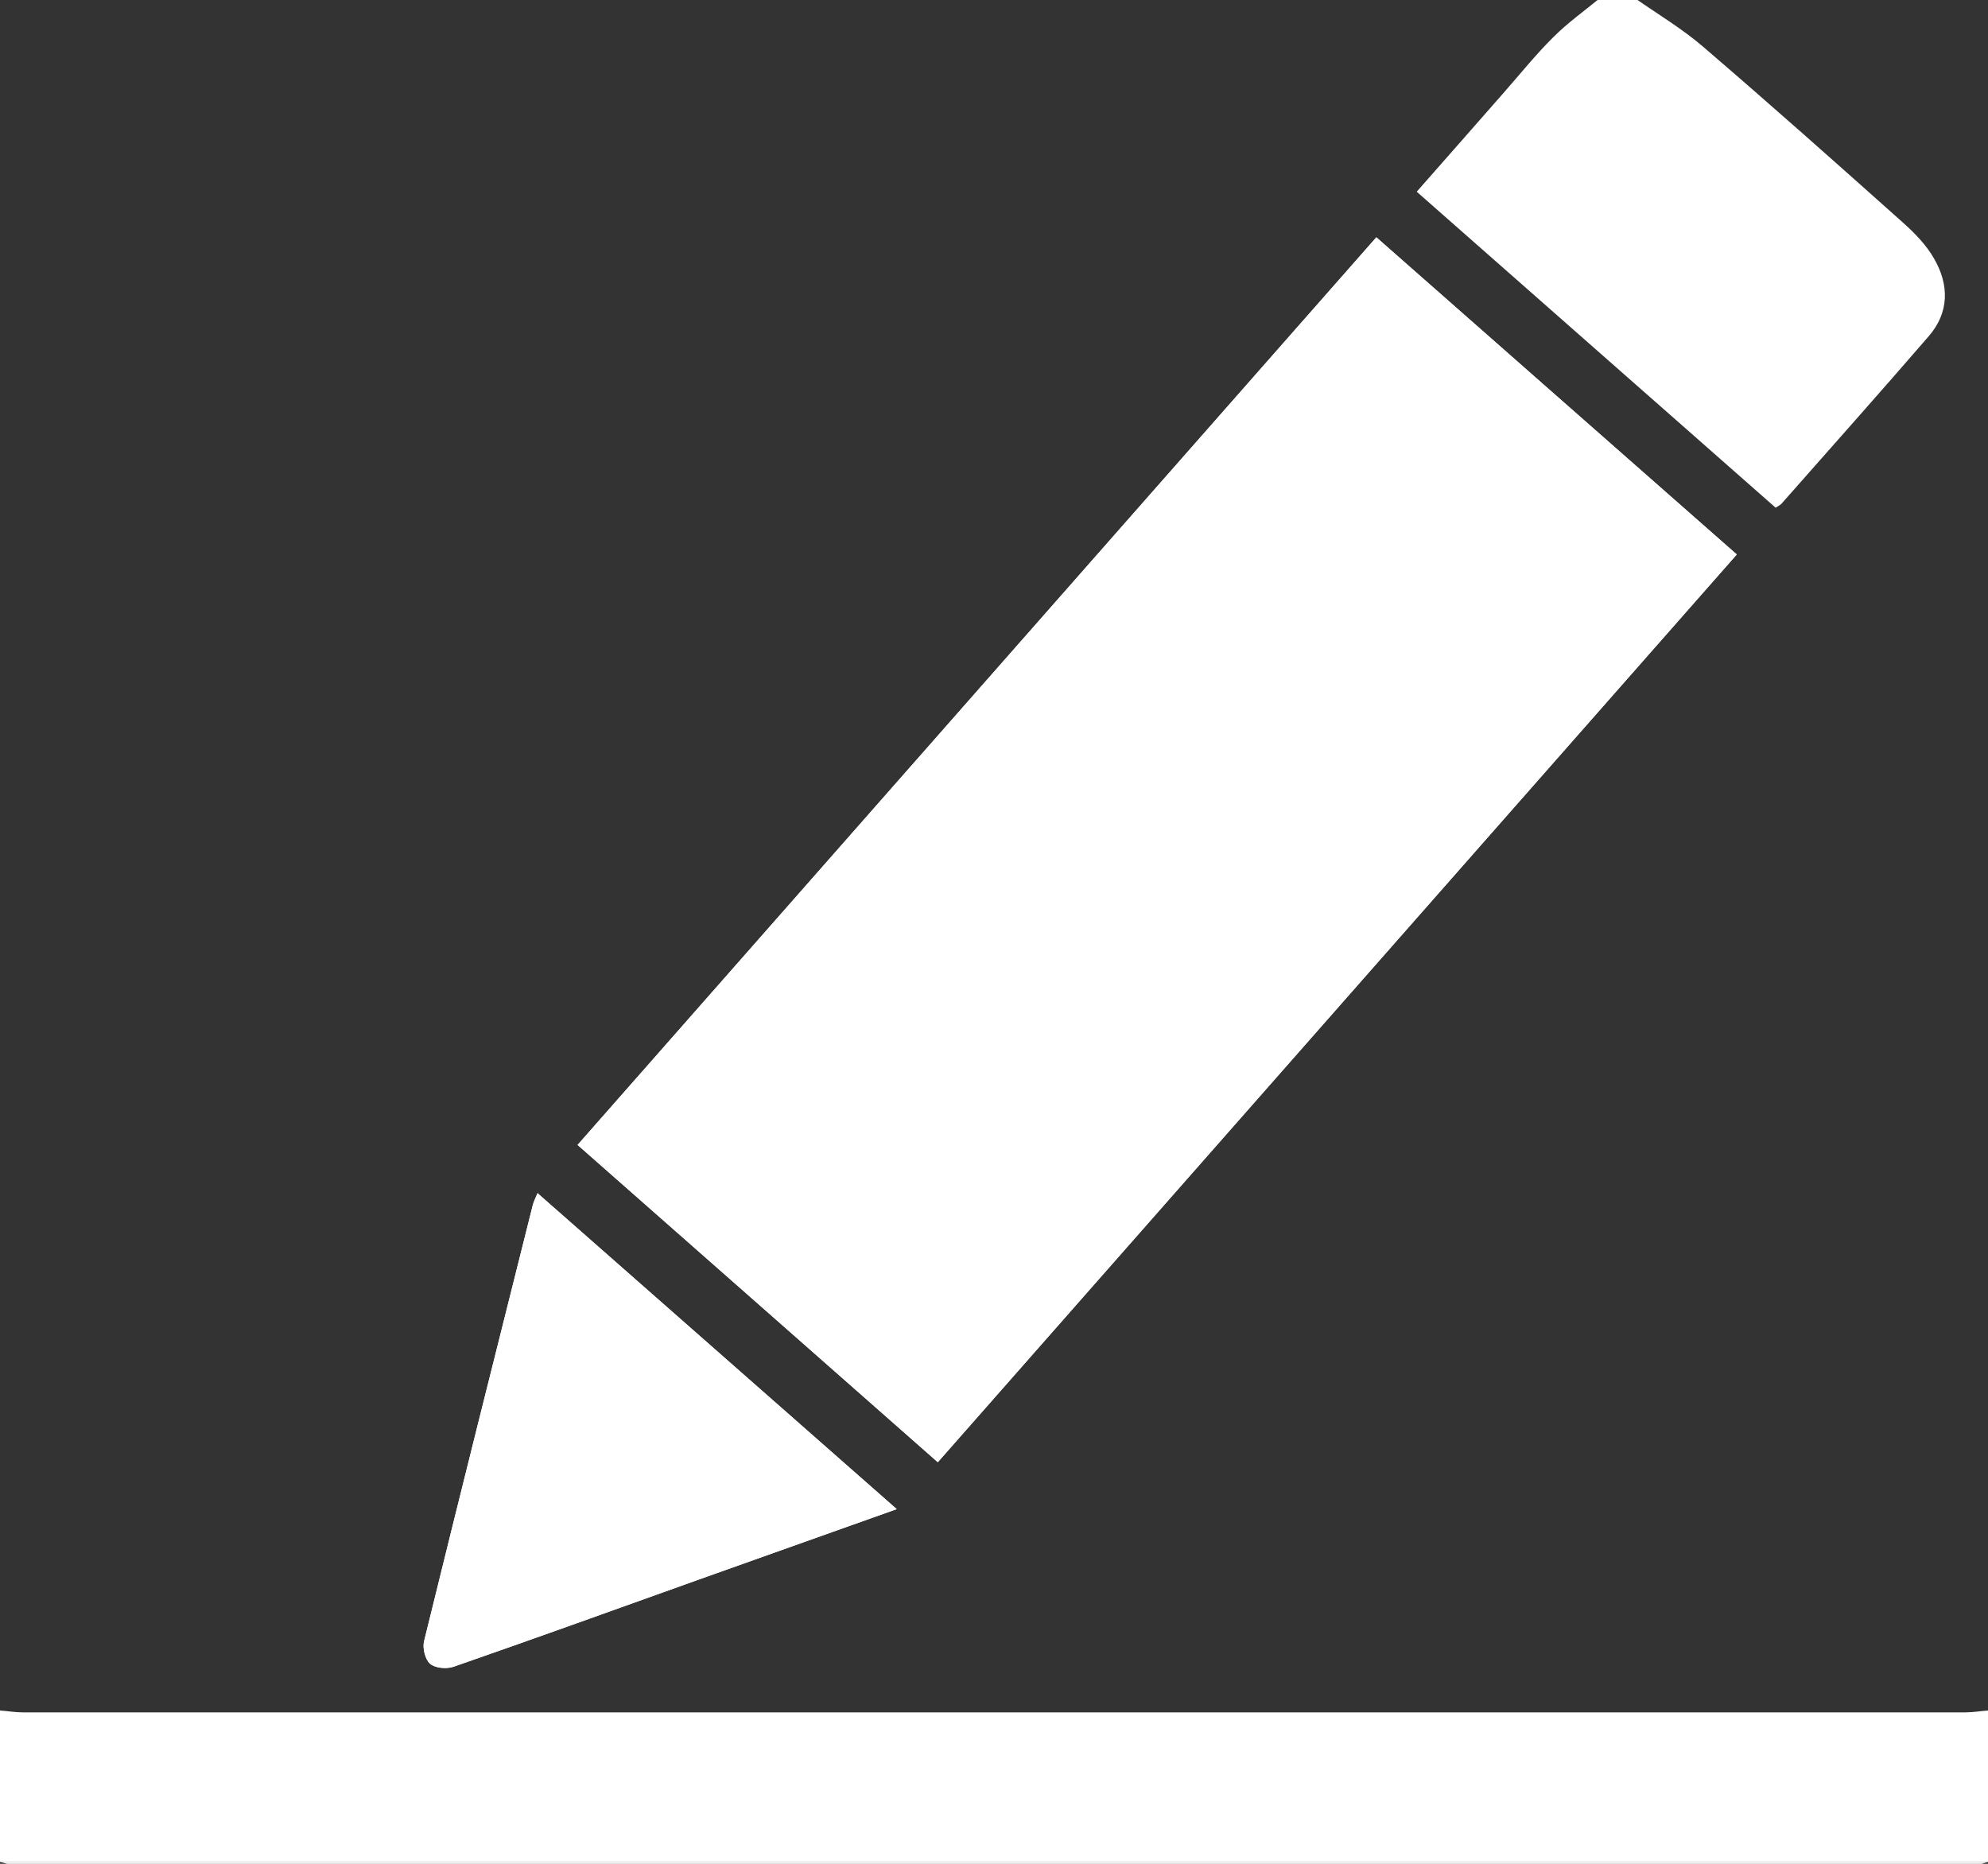
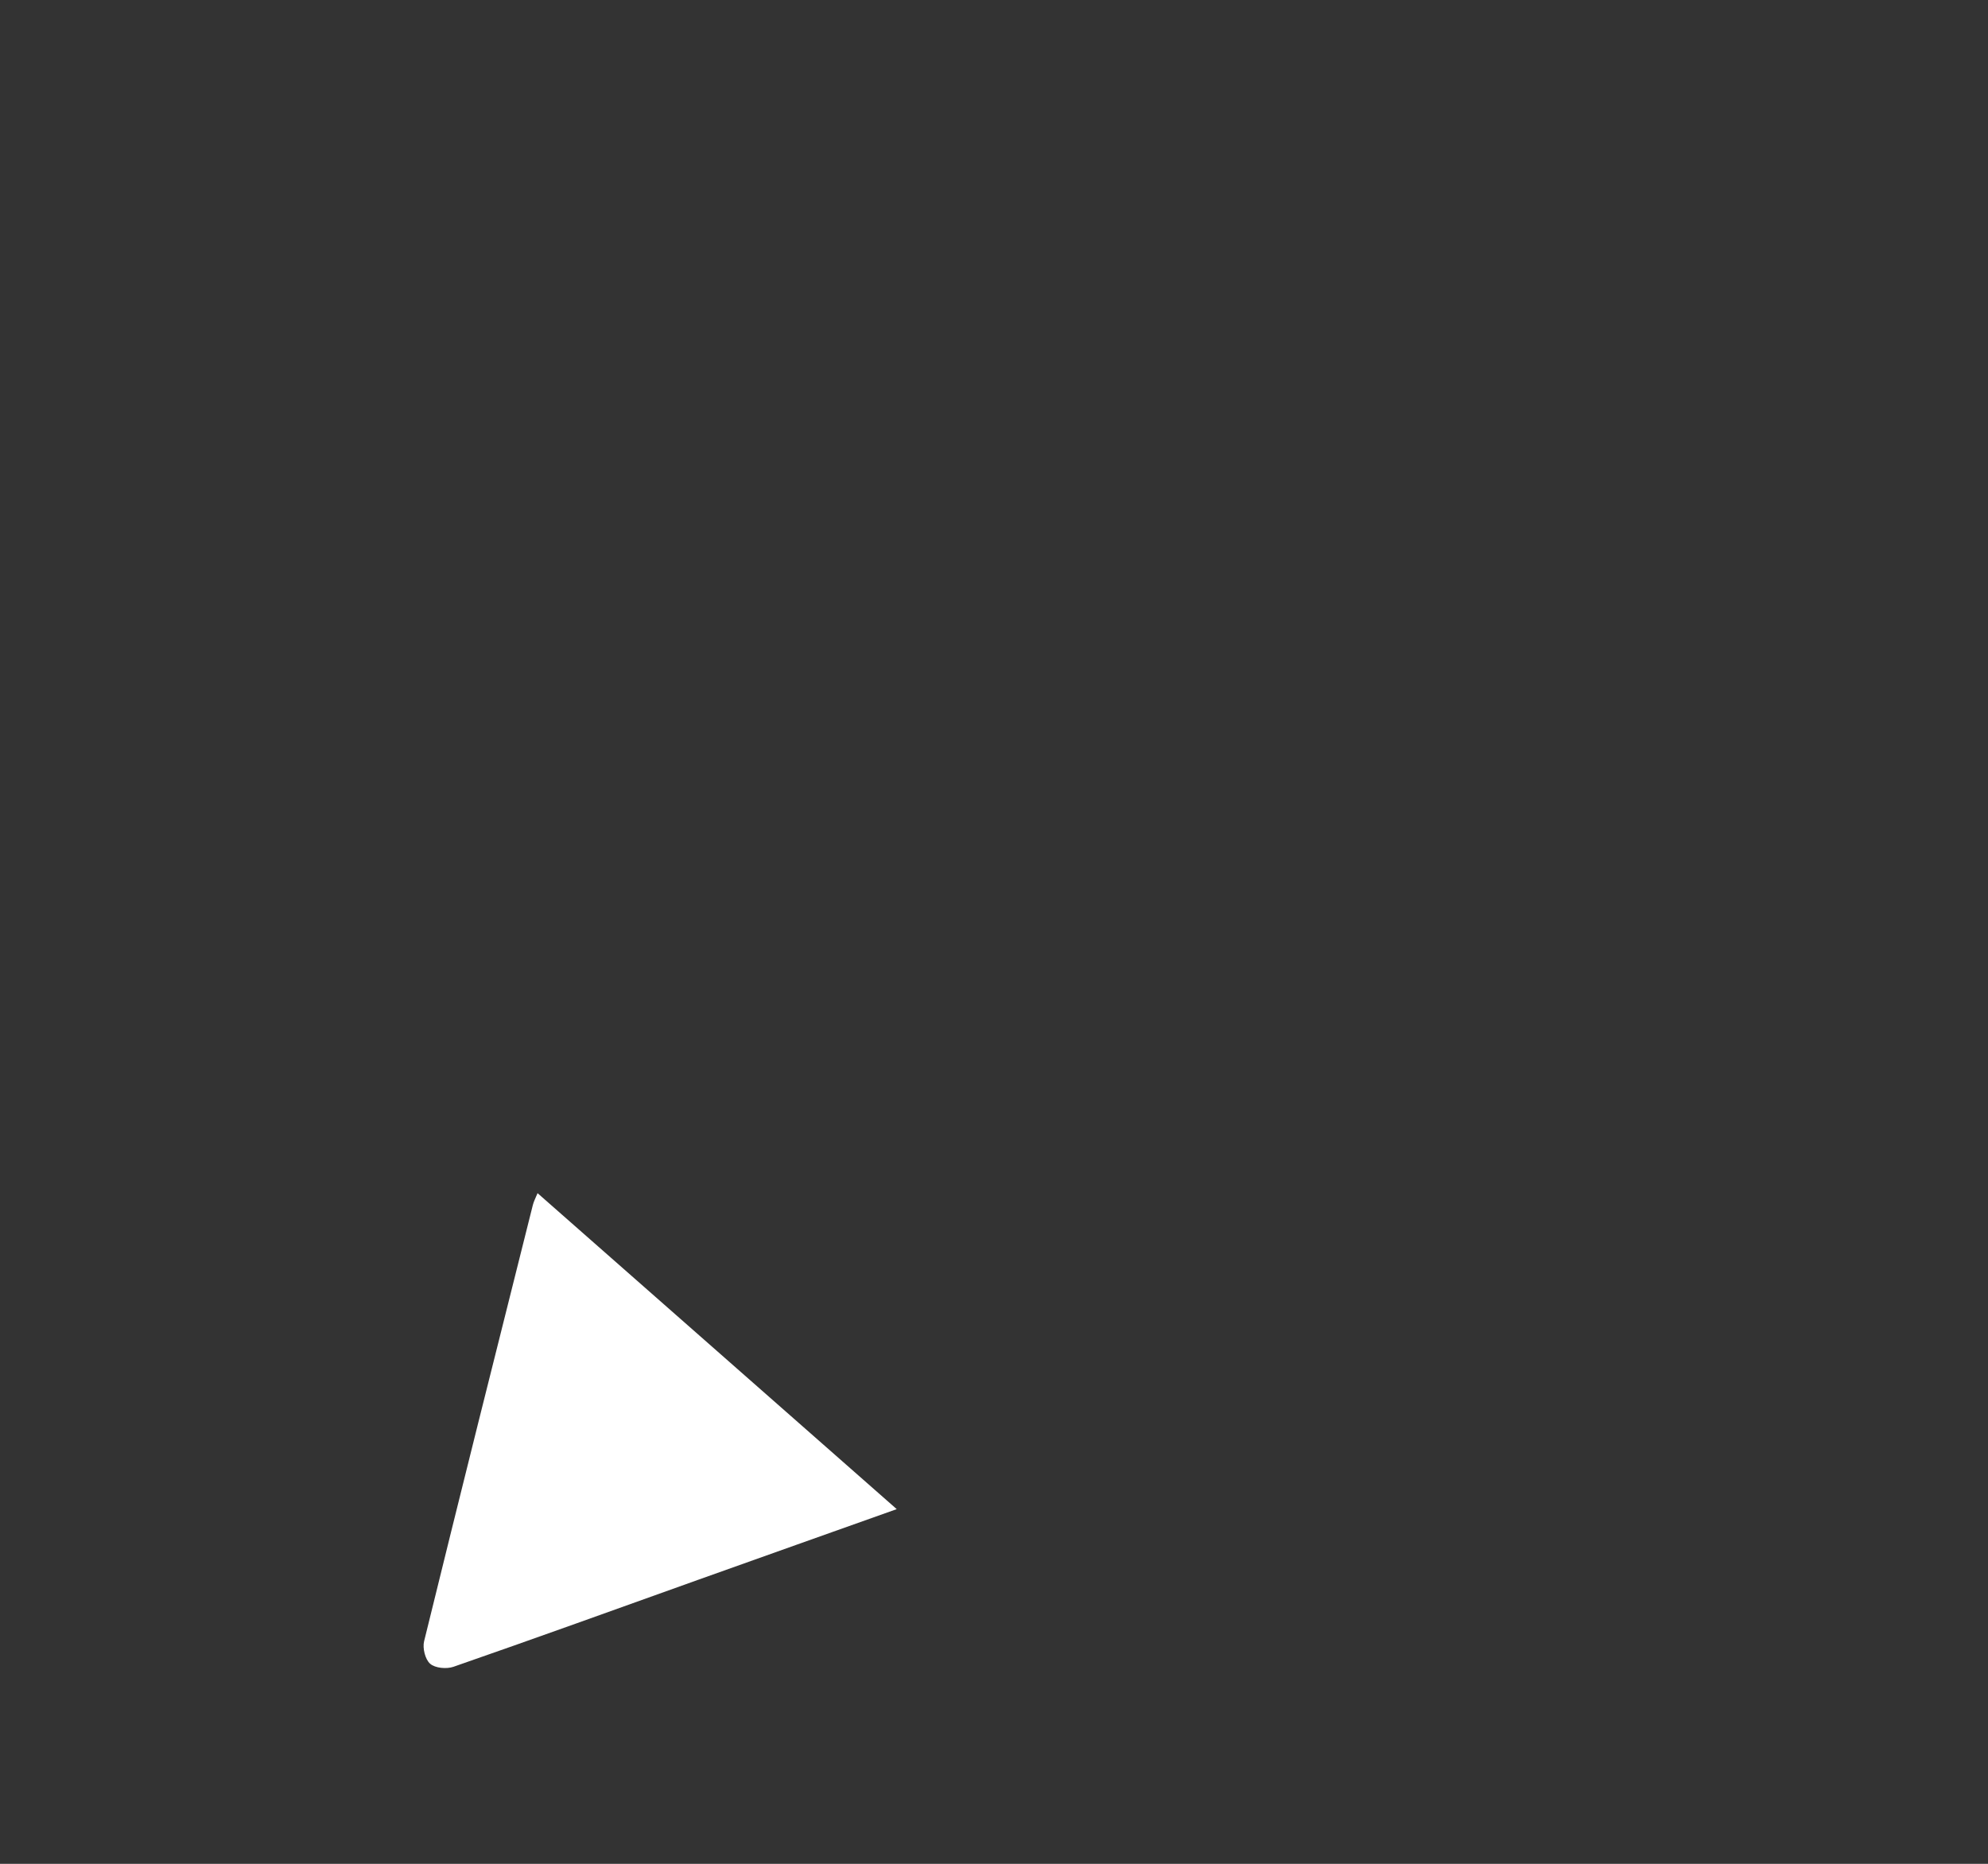
<svg xmlns="http://www.w3.org/2000/svg" version="1.1" id="Calque_1" x="0px" y="0px" width="30px" height="28.126px" viewBox="0 0 30 28.126" enable-background="new 0 0 30 28.126" xml:space="preserve">
  <rect x="0" y="0" width="30" height="28.126" fill="#333333" stroke="none" />
  <g>
-     <path fill="#FFFFFF" d="M13.532,22.773c-1.833-1.612-3.618-3.182-5.421-4.768c-0.032,0.08-0.059,0.129-0.072,0.182   c-0.55,2.192-1.101,4.384-1.64,6.579c-0.025,0.104,0.016,0.275,0.09,0.34c0.077,0.067,0.248,0.081,0.353,0.046   c1.231-0.428,2.459-0.871,3.688-1.311C11.511,23.491,12.49,23.144,13.532,22.773 M14.152,22.065   c4.024-4.571,8.035-9.129,12.057-13.698c-1.822-1.602-3.625-3.188-5.439-4.786c-4.025,4.574-8.035,9.13-12.054,13.696   C10.539,18.883,12.34,20.467,14.152,22.065" />
-     <path fill="#FFFFFF" d="M0,25.812c0.116,0.008,0.231,0.028,0.347,0.028h29.31c0.114,0,0.23-0.02,0.344-0.028v2.285H0V25.812z" />
-     <path fill="#FFFFFF" d="M24.669-0.029c0.347,0.243,0.715,0.461,1.034,0.736c1.014,0.87,2.014,1.759,3.009,2.648   c0.181,0.161,0.358,0.342,0.475,0.549c0.228,0.394,0.23,0.811-0.081,1.169c-0.734,0.85-1.482,1.689-2.223,2.529   c-0.02,0.021-0.047,0.033-0.088,0.059c-1.798-1.584-3.597-3.167-5.416-4.768c0.449-0.511,0.886-1.006,1.321-1.503   c0.244-0.278,0.477-0.568,0.741-0.83c0.215-0.215,0.466-0.394,0.702-0.588H24.669z" />
-     <path fill="#FFFFFF" d="M0,28.096h30c-0.077,0.021-0.155,0.057-0.233,0.057c-1.19,0.003-2.381,0.002-3.571,0.002   c-8.645,0-17.289,0-25.932-0.002C0.175,28.153,0.088,28.117,0,28.096" />
-     <path fill="#FFFFFF" d="M14.152,22.065c-1.812-1.597-3.613-3.182-5.436-4.788c4.019-4.566,8.029-9.122,12.054-13.696   c1.814,1.597,3.617,3.183,5.439,4.786C22.187,12.936,18.176,17.494,14.152,22.065" />
    <path fill="#FFFFFF" d="M13.532,22.773c-1.042,0.371-2.022,0.718-3.001,1.068c-1.229,0.44-2.456,0.883-3.688,1.311   c-0.104,0.036-0.276,0.021-0.352-0.046c-0.075-0.065-0.117-0.236-0.091-0.34c0.539-2.195,1.089-4.387,1.64-6.579   c0.013-0.054,0.039-0.103,0.072-0.182C9.914,19.591,11.698,21.161,13.532,22.773" />
  </g>
</svg>